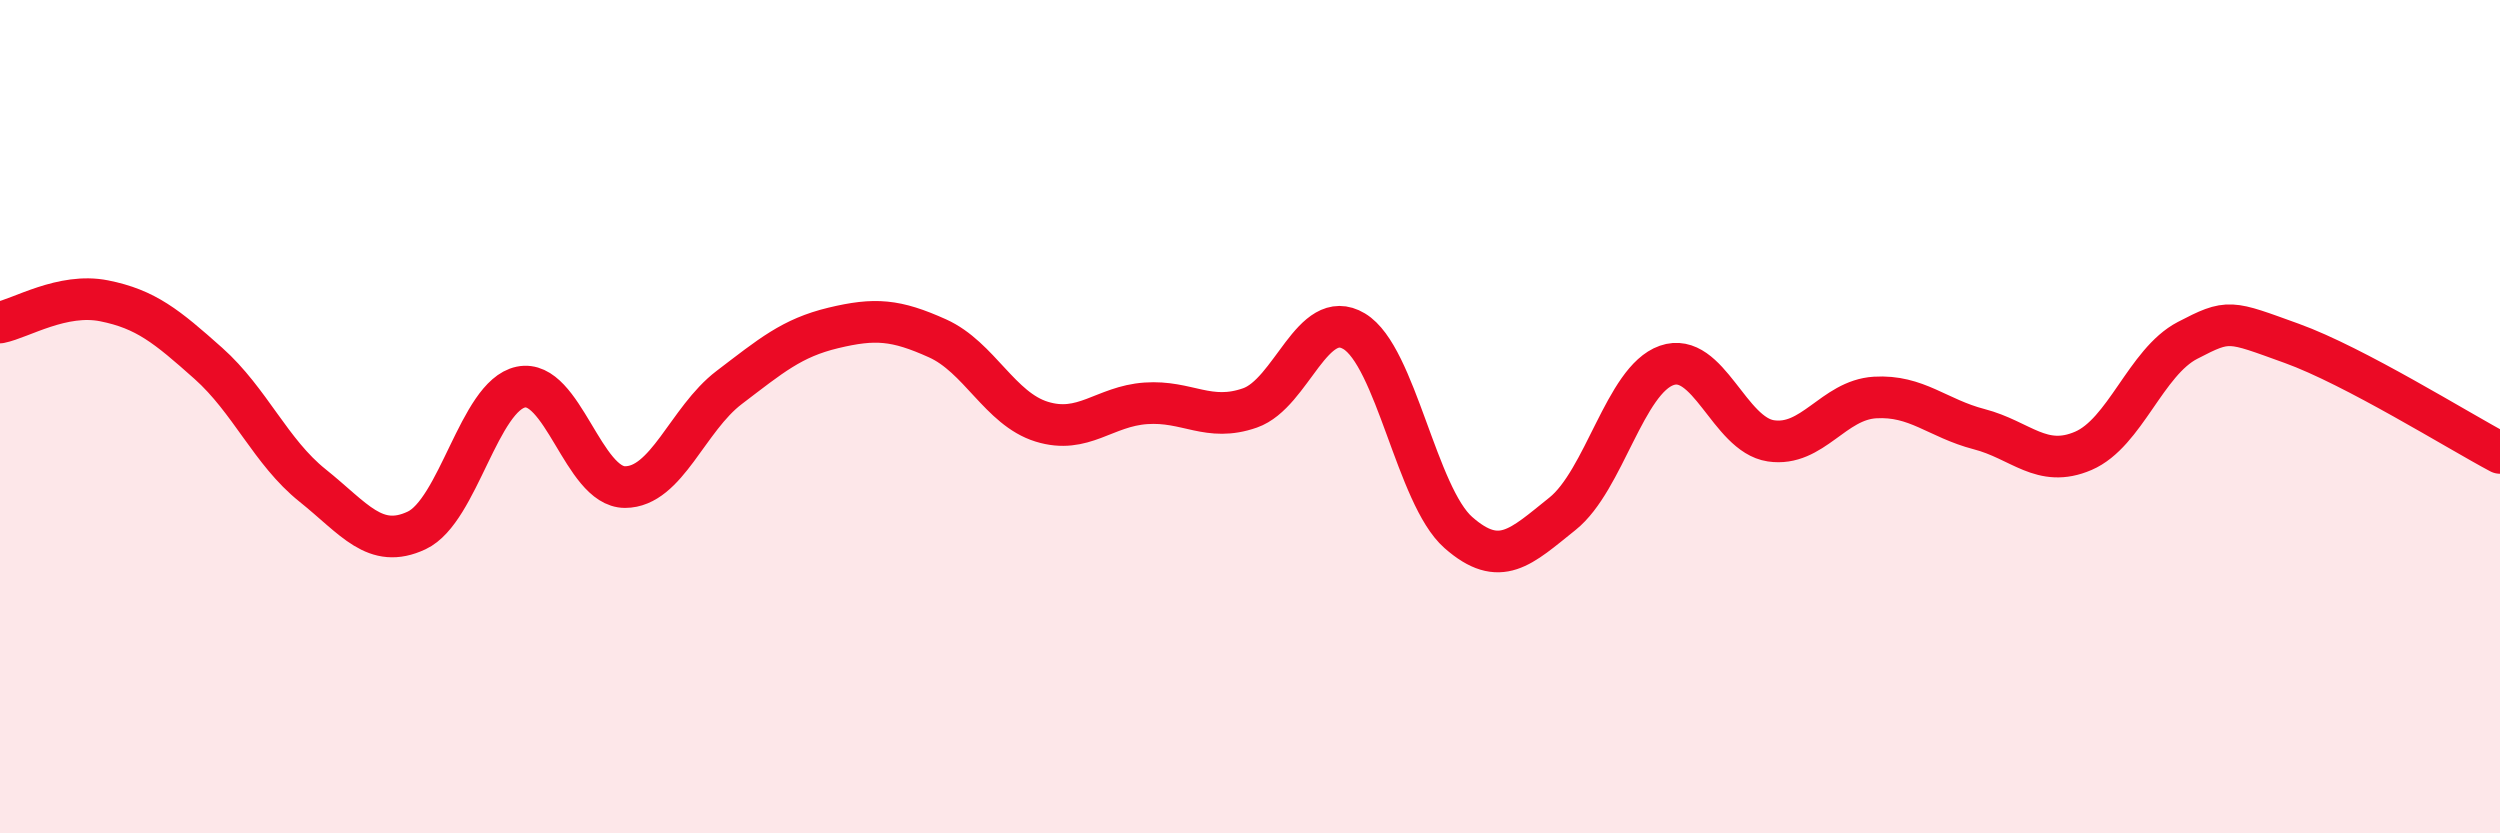
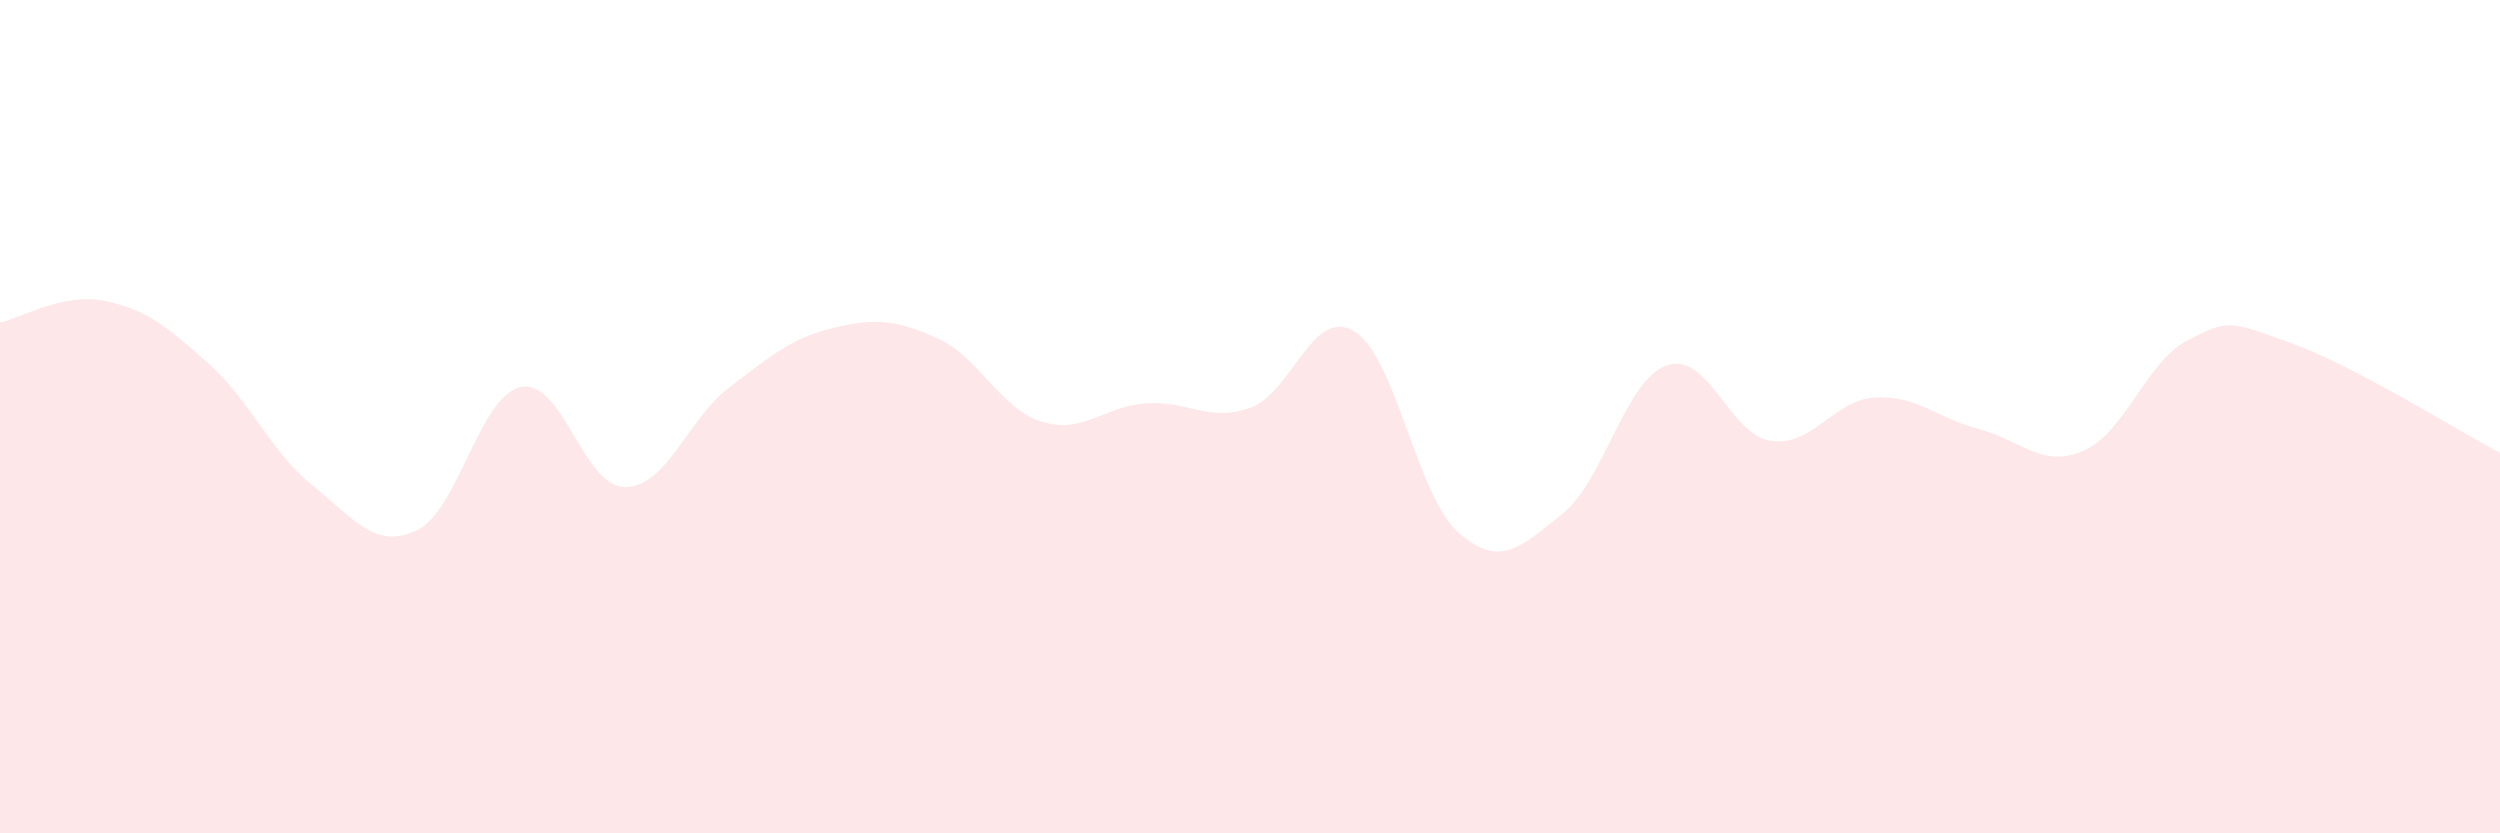
<svg xmlns="http://www.w3.org/2000/svg" width="60" height="20" viewBox="0 0 60 20">
  <path d="M 0,7.74 C 0.5,7.64 1.5,7.02 2.5,7.22 C 3.5,7.42 4,7.83 5,8.72 C 6,9.61 6.5,10.85 7.5,11.65 C 8.5,12.45 9,13.2 10,12.73 C 11,12.26 11.5,9.5 12.5,9.29 C 13.5,9.08 14,11.69 15,11.69 C 16,11.69 16.5,10.06 17.5,9.3 C 18.5,8.54 19,8.11 20,7.87 C 21,7.63 21.5,7.67 22.5,8.12 C 23.5,8.57 24,9.81 25,10.12 C 26,10.43 26.5,9.75 27.5,9.68 C 28.5,9.61 29,10.14 30,9.79 C 31,9.44 31.5,7.35 32.5,7.95 C 33.5,8.55 34,11.9 35,12.78 C 36,13.66 36.5,13.13 37.5,12.33 C 38.5,11.53 39,9.12 40,8.77 C 41,8.42 41.5,10.43 42.5,10.58 C 43.5,10.73 44,9.6 45,9.54 C 46,9.48 46.5,10.04 47.5,10.3 C 48.5,10.56 49,11.25 50,10.82 C 51,10.39 51.5,8.69 52.5,8.17 C 53.5,7.65 53.5,7.7 55,8.24 C 56.5,8.78 59,10.34 60,10.87L60 20L0 20Z" fill="#EB0A25" opacity="0.1" stroke-linecap="round" stroke-linejoin="round" />
-   <path d="M 0,7.74 C 0.5,7.64 1.5,7.02 2.5,7.22 C 3.5,7.42 4,7.83 5,8.72 C 6,9.61 6.5,10.85 7.5,11.65 C 8.5,12.45 9,13.2 10,12.73 C 11,12.26 11.5,9.5 12.5,9.29 C 13.5,9.08 14,11.69 15,11.69 C 16,11.69 16.5,10.06 17.5,9.3 C 18.5,8.54 19,8.11 20,7.87 C 21,7.63 21.5,7.67 22.5,8.12 C 23.5,8.57 24,9.81 25,10.12 C 26,10.43 26.5,9.75 27.5,9.68 C 28.5,9.61 29,10.14 30,9.79 C 31,9.44 31.5,7.35 32.5,7.95 C 33.5,8.55 34,11.9 35,12.78 C 36,13.66 36.5,13.13 37.5,12.33 C 38.5,11.53 39,9.12 40,8.77 C 41,8.42 41.5,10.43 42.5,10.58 C 43.5,10.73 44,9.6 45,9.54 C 46,9.48 46.5,10.04 47.5,10.3 C 48.5,10.56 49,11.25 50,10.82 C 51,10.39 51.5,8.69 52.5,8.17 C 53.5,7.65 53.5,7.7 55,8.24 C 56.5,8.78 59,10.34 60,10.87" stroke="#EB0A25" stroke-width="1" fill="none" stroke-linecap="round" stroke-linejoin="round" />
</svg>